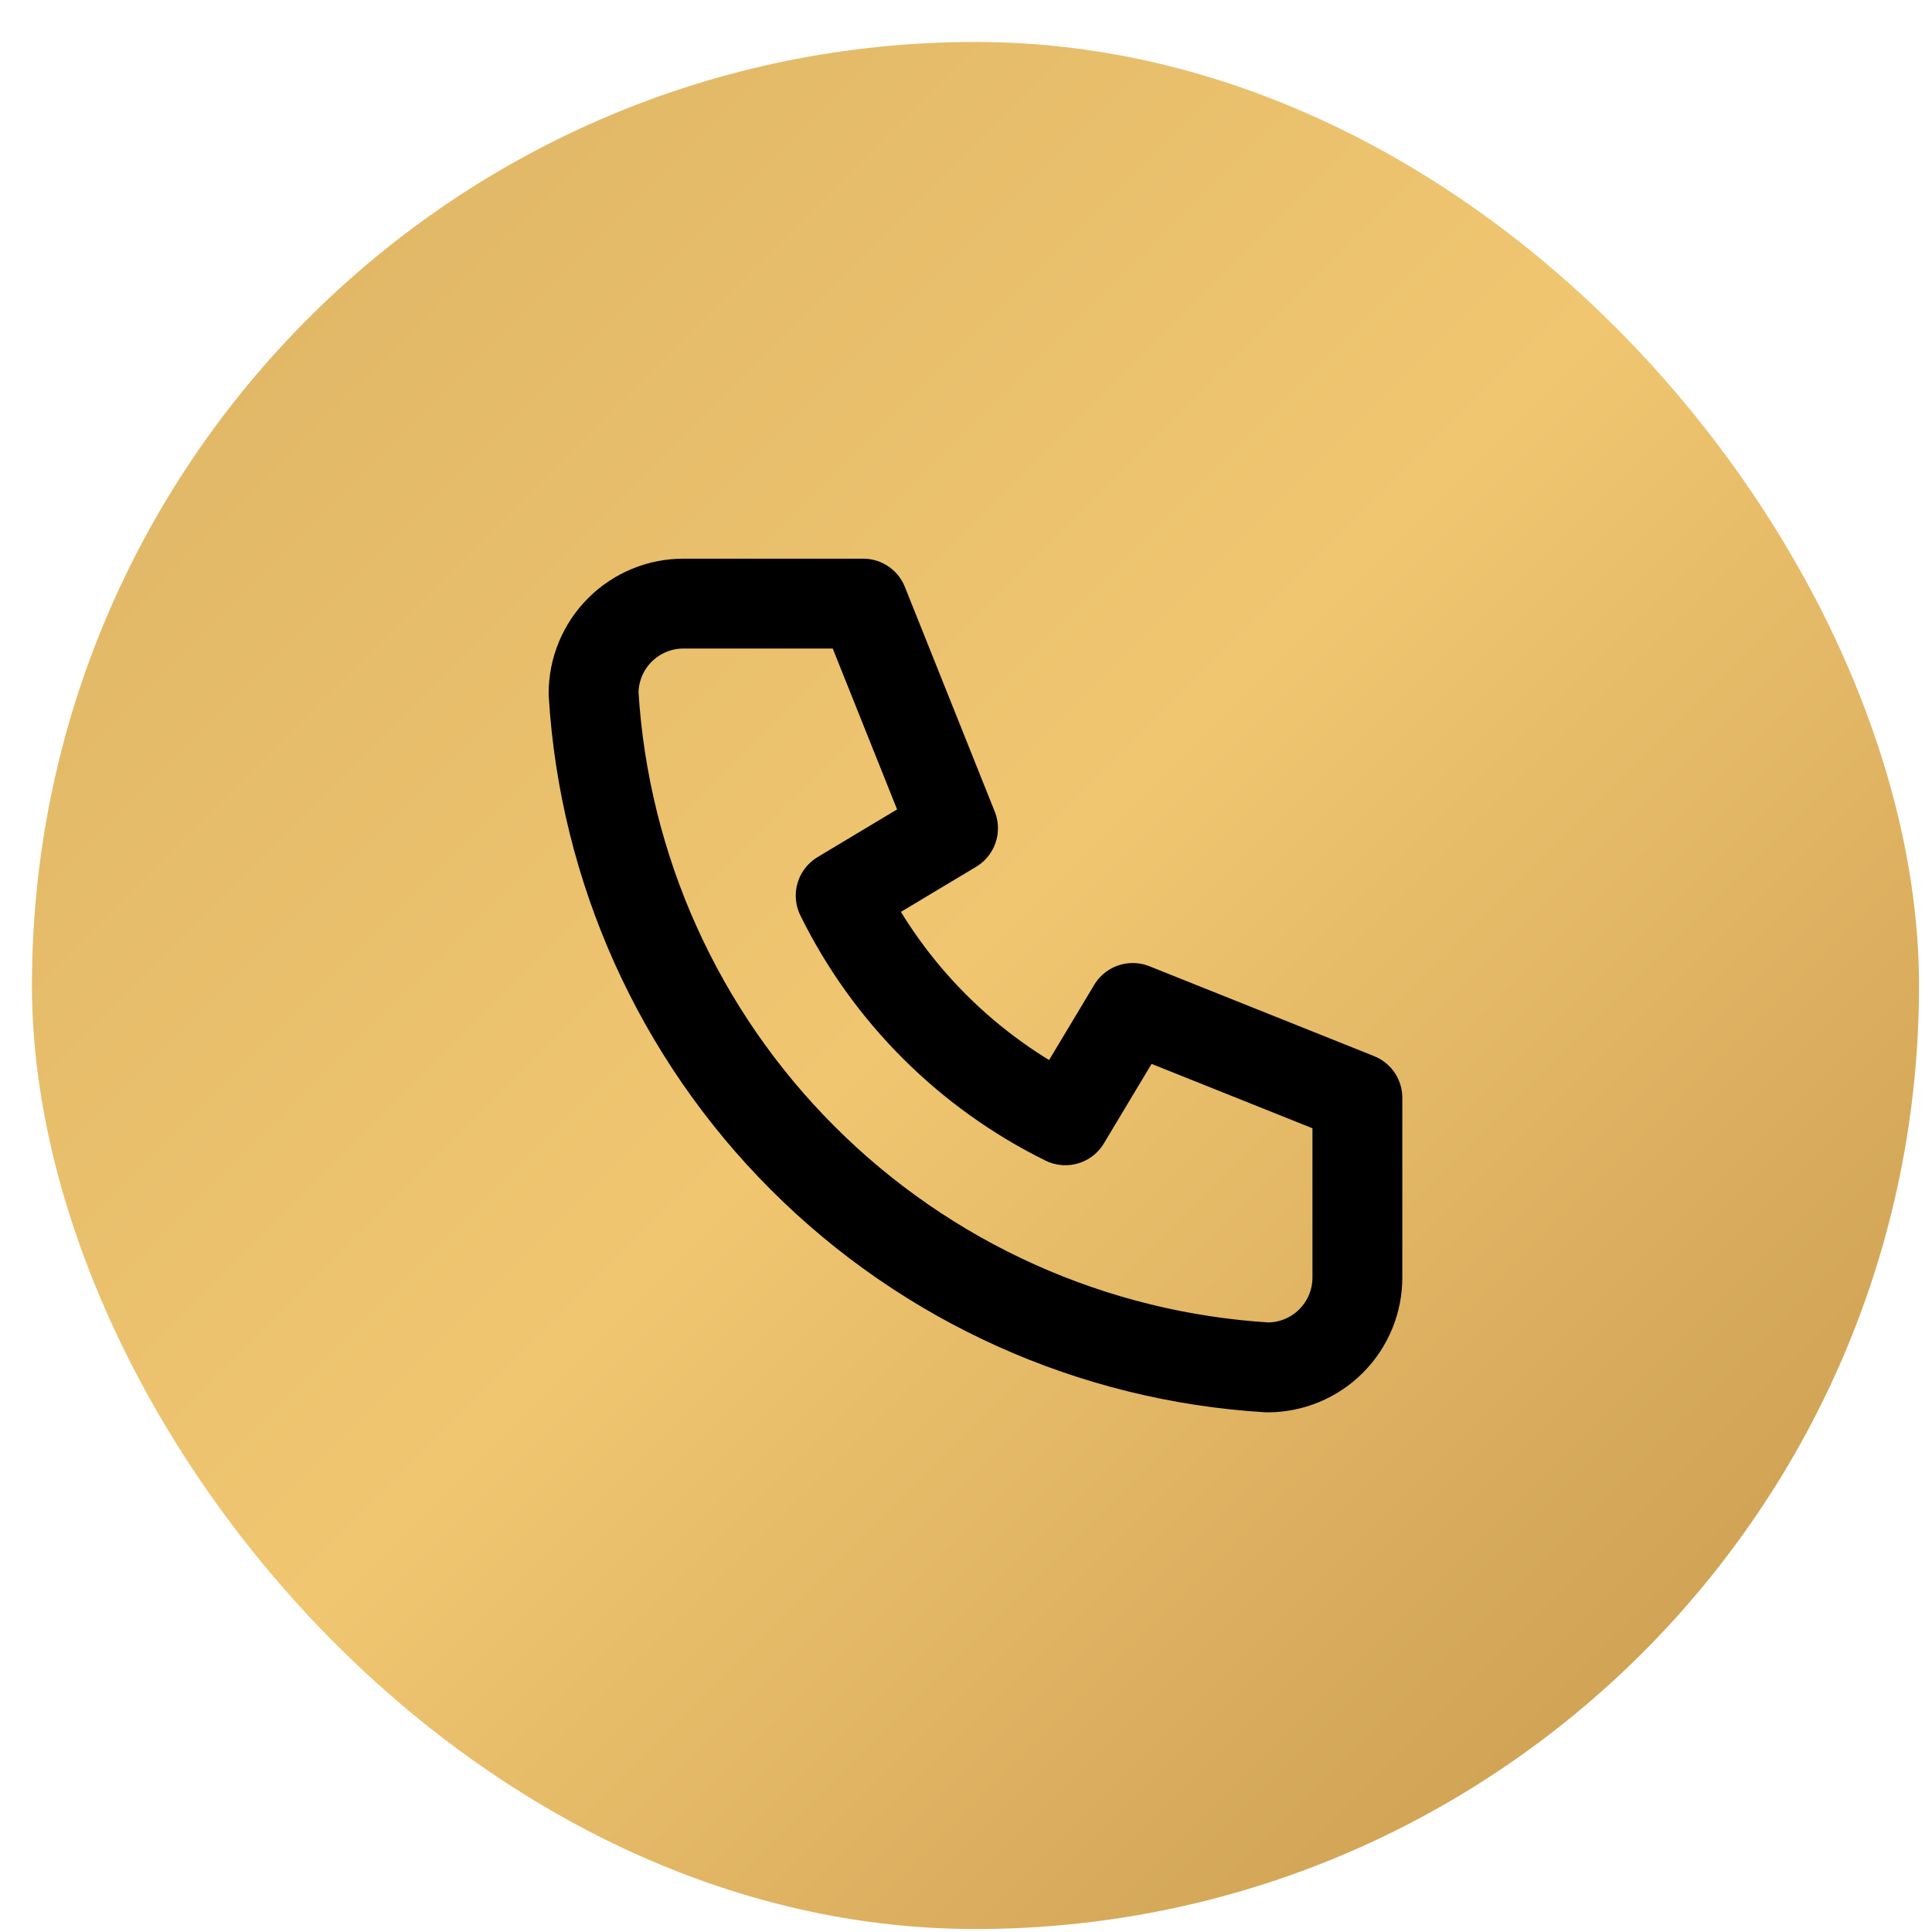
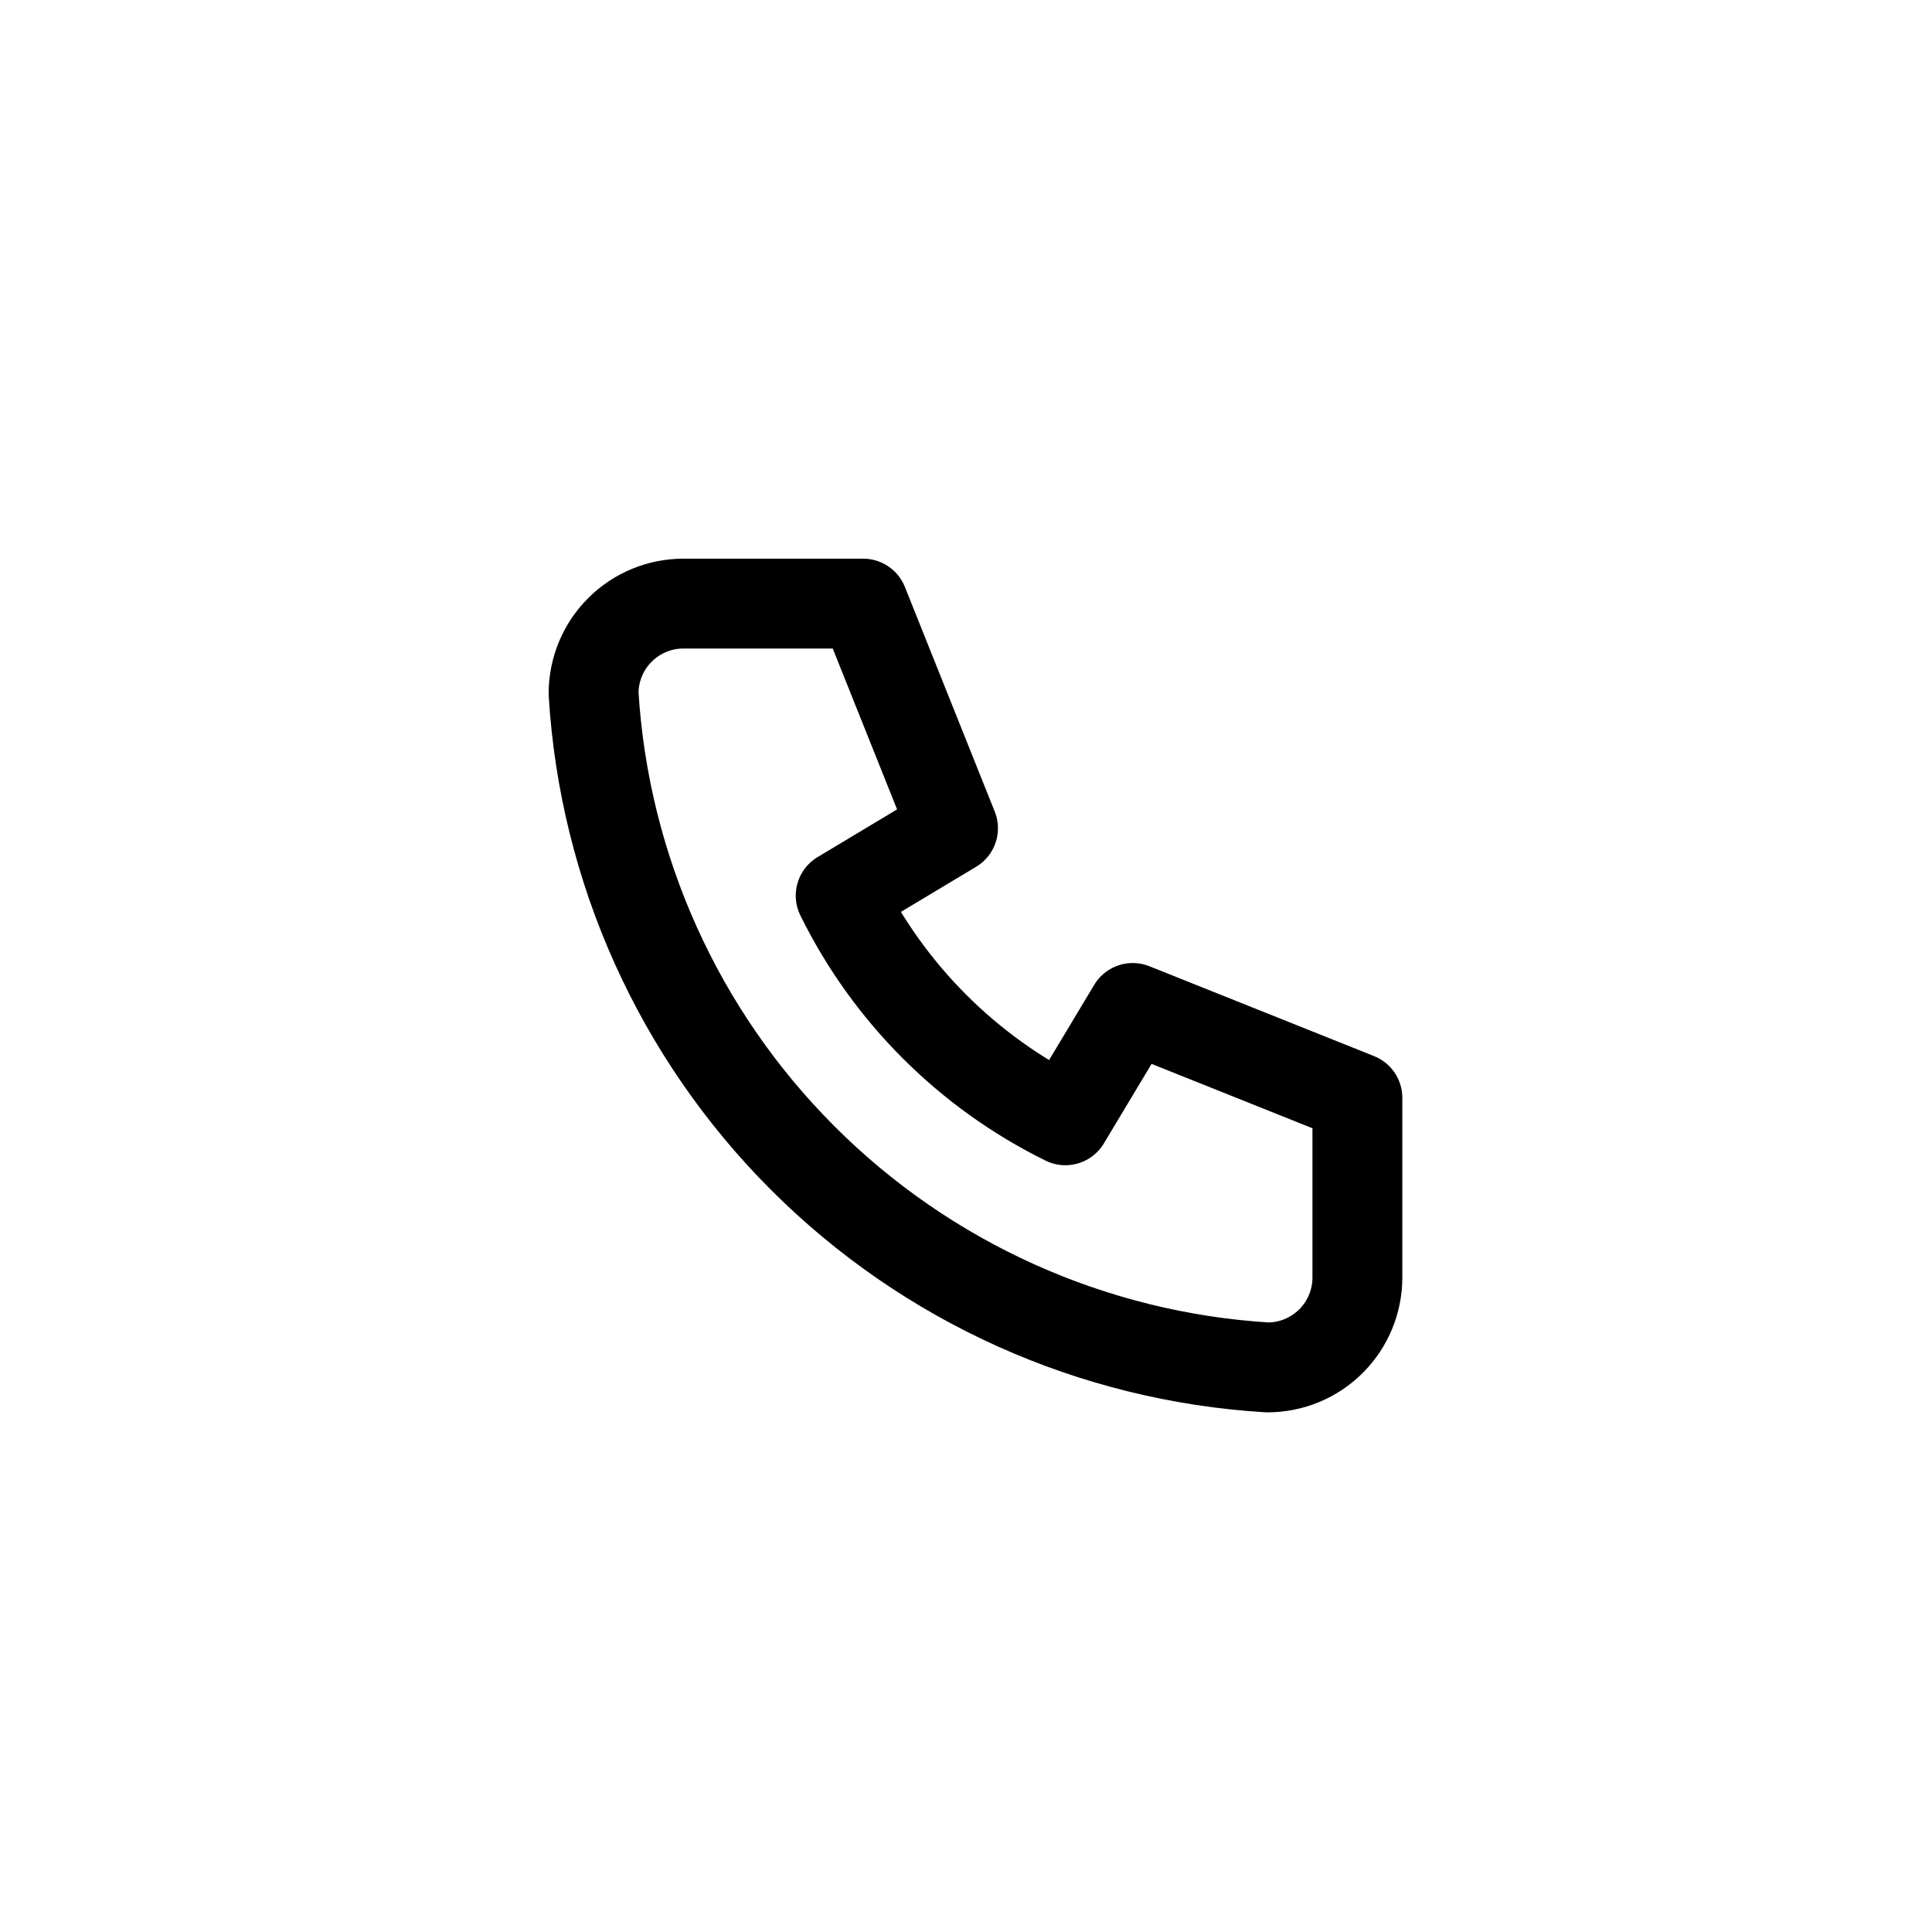
<svg xmlns="http://www.w3.org/2000/svg" width="43" height="43" viewBox="0 0 43 43" fill="none">
-   <rect x="0.711" y="0.934" width="42" height="42" rx="21" fill="url(#paint0_linear_176_6)" />
  <path d="M15.211 13.434H19.211L21.211 18.434L18.711 19.934C19.782 22.106 21.539 23.863 23.711 24.934L25.211 22.434L30.211 24.434V28.434C30.211 28.965 30 29.473 29.625 29.848C29.25 30.223 28.741 30.434 28.211 30.434C24.31 30.197 20.631 28.541 17.868 25.777C15.104 23.014 13.448 19.335 13.211 15.434C13.211 14.904 13.422 14.395 13.797 14.02C14.172 13.645 14.681 13.434 15.211 13.434Z" stroke="black" stroke-width="2" stroke-linecap="round" stroke-linejoin="round" />
  <defs>
    <linearGradient id="paint0_linear_176_6" x1="-12.299" y1="-12.075" x2="54.821" y2="55.044" gradientUnits="userSpaceOnUse">
      <stop stop-color="#CEA65A" />
      <stop offset="0.5" stop-color="#F0C671" />
      <stop offset="1" stop-color="#AB7A35" />
    </linearGradient>
  </defs>
</svg>